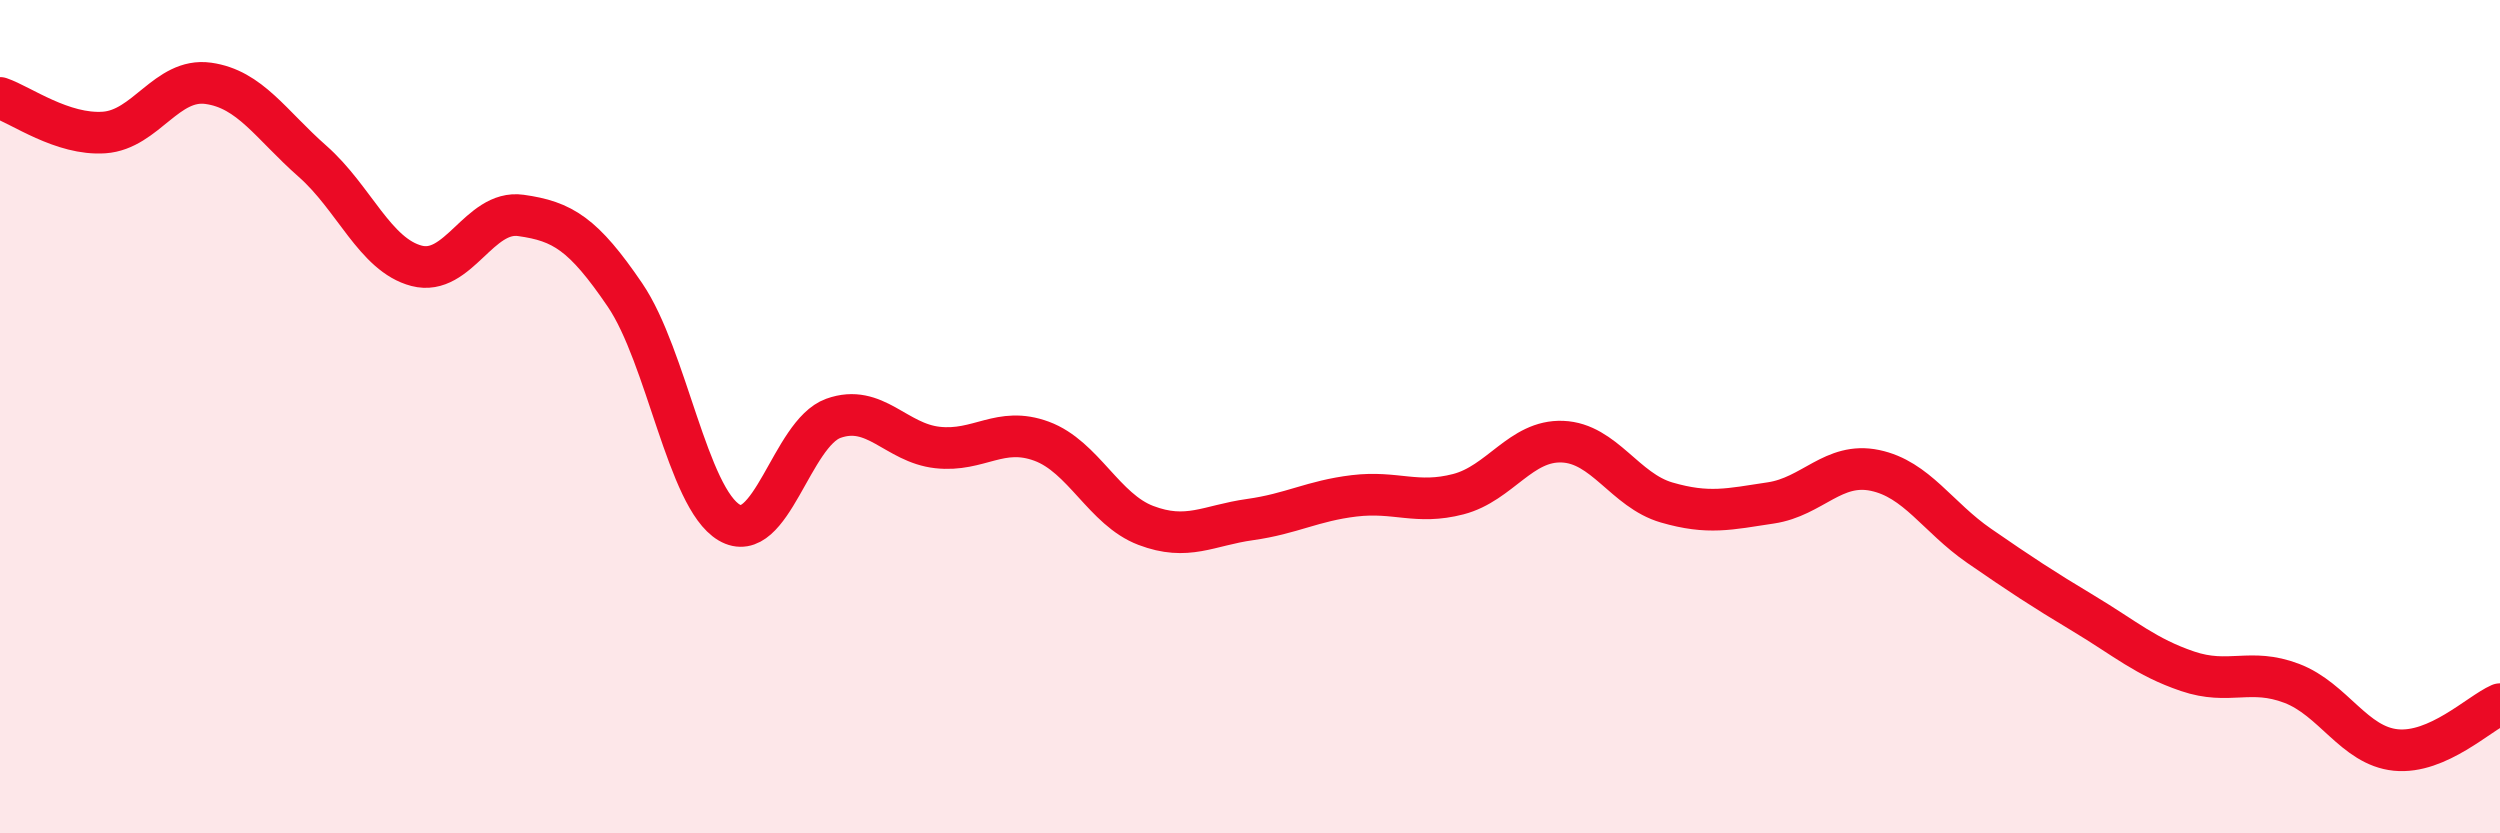
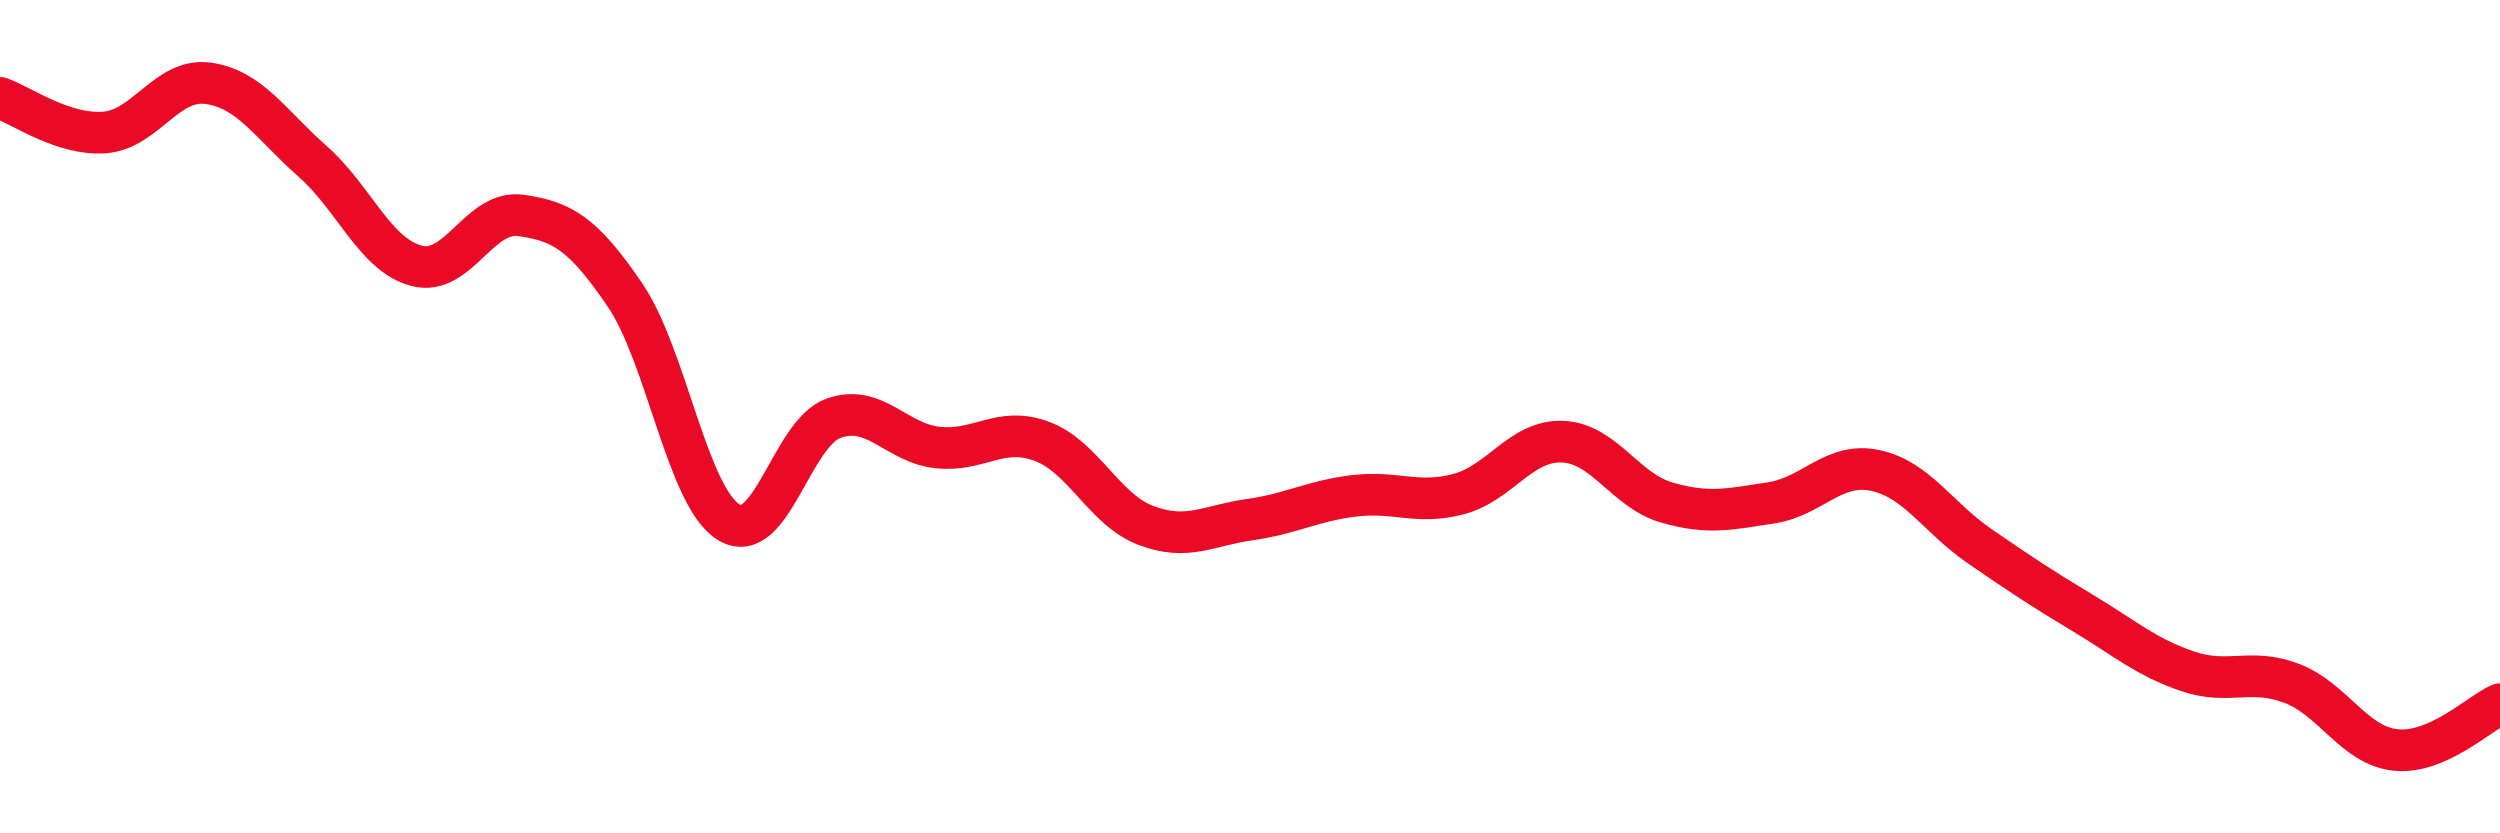
<svg xmlns="http://www.w3.org/2000/svg" width="60" height="20" viewBox="0 0 60 20">
-   <path d="M 0,2.35 C 0.5,2.52 1.5,3.25 2.5,3.18 C 3.5,3.11 4,1.86 5,2 C 6,2.14 6.5,2.99 7.5,3.87 C 8.5,4.75 9,6.12 10,6.38 C 11,6.64 11.5,5.03 12.5,5.17 C 13.5,5.31 14,5.61 15,7.08 C 16,8.55 16.5,11.95 17.5,12.54 C 18.5,13.13 19,10.4 20,10.04 C 21,9.68 21.5,10.63 22.5,10.74 C 23.5,10.85 24,10.22 25,10.59 C 26,10.96 26.5,12.23 27.5,12.61 C 28.5,12.99 29,12.61 30,12.47 C 31,12.33 31.5,12.02 32.5,11.9 C 33.5,11.78 34,12.12 35,11.86 C 36,11.6 36.5,10.56 37.5,10.6 C 38.5,10.64 39,11.77 40,12.06 C 41,12.35 41.5,12.22 42.5,12.07 C 43.5,11.92 44,11.08 45,11.29 C 46,11.5 46.5,12.41 47.5,13.1 C 48.5,13.79 49,14.12 50,14.72 C 51,15.32 51.5,15.77 52.5,16.11 C 53.5,16.45 54,16.02 55,16.4 C 56,16.78 56.5,17.9 57.5,18 C 58.5,18.1 59.5,17.12 60,16.9L60 20L0 20Z" fill="#EB0A25" opacity="0.1" stroke-linecap="round" stroke-linejoin="round" />
  <path d="M 0,2.35 C 0.5,2.52 1.5,3.25 2.5,3.18 C 3.5,3.11 4,1.86 5,2 C 6,2.14 6.5,2.99 7.5,3.87 C 8.5,4.75 9,6.12 10,6.38 C 11,6.64 11.5,5.03 12.5,5.17 C 13.5,5.31 14,5.61 15,7.08 C 16,8.55 16.5,11.95 17.5,12.54 C 18.5,13.13 19,10.4 20,10.04 C 21,9.68 21.5,10.63 22.5,10.74 C 23.5,10.85 24,10.22 25,10.59 C 26,10.96 26.5,12.23 27.5,12.61 C 28.5,12.99 29,12.61 30,12.47 C 31,12.33 31.5,12.02 32.5,11.9 C 33.5,11.78 34,12.12 35,11.86 C 36,11.6 36.5,10.56 37.5,10.6 C 38.5,10.64 39,11.77 40,12.06 C 41,12.35 41.5,12.22 42.5,12.07 C 43.5,11.92 44,11.08 45,11.29 C 46,11.5 46.5,12.41 47.5,13.1 C 48.5,13.79 49,14.12 50,14.72 C 51,15.32 51.5,15.77 52.5,16.11 C 53.5,16.45 54,16.02 55,16.4 C 56,16.78 56.5,17.9 57.5,18 C 58.5,18.1 59.5,17.12 60,16.9" stroke="#EB0A25" stroke-width="1" fill="none" stroke-linecap="round" stroke-linejoin="round" />
</svg>